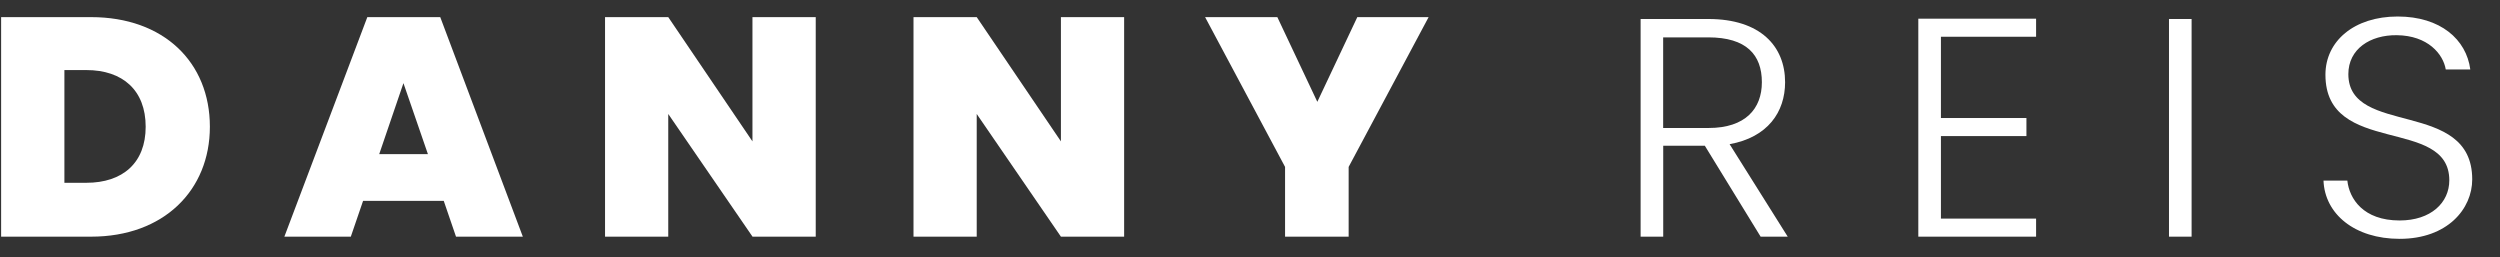
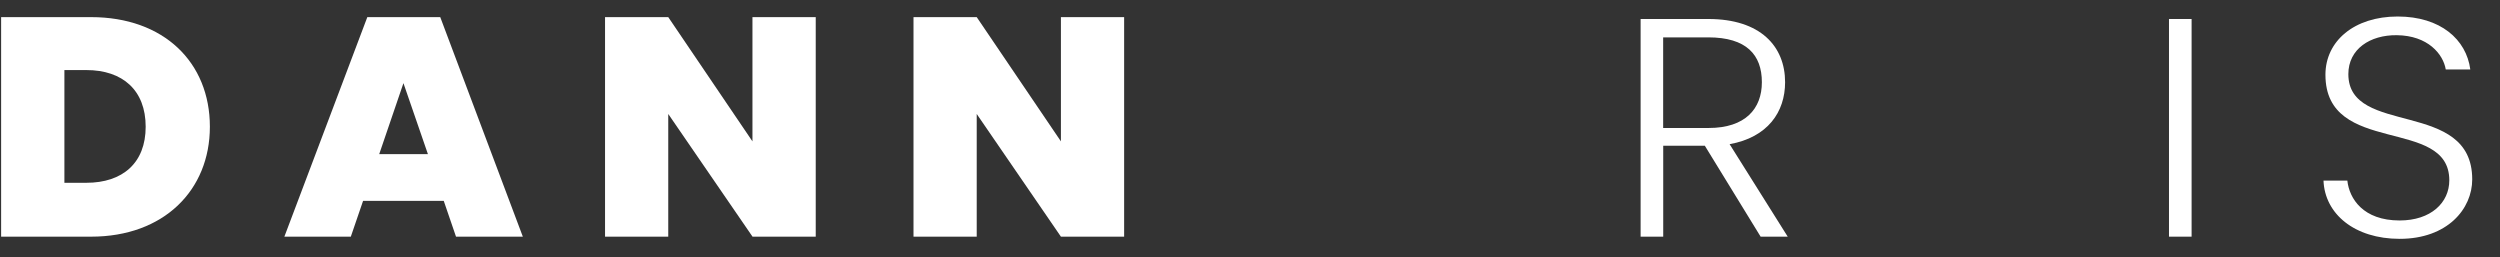
<svg xmlns="http://www.w3.org/2000/svg" id="Camada_1" x="0px" y="0px" viewBox="0 0 401.42 41.28" xml:space="preserve">
  <rect x="0" y="0" width="401.42" height="41.28" fill="#333333" stroke="none" />
  <g>
    <rect x="257.19" y="35.3" fill="none" width="4.7" height="0" />
  </g>
  <g>
    <path fill="#FFFFFF" d="M33.7,20.35C33.7,30.55,26.29,38,14.64,38H0.18V2.75h14.45C26.29,2.75,33.7,10,33.7,20.35z M13.86,29.35 c5.85,0,9.53-3.2,9.53-9c0-5.85-3.68-9.1-9.53-9.1h-3.52v18.1H13.86z" />
    <path fill="#FFFFFF" d="M71.25,32.25H58.3L56.33,38H45.66L58.98,2.75h11.71L83.95,38H73.22L71.25,32.25z M64.78,13.35l-3.89,11.4 h7.82L64.78,13.35z" />
    <path fill="#FFFFFF" d="M130.98,2.75V38h-10.15L107.3,18.3V38H97.15V2.75h10.15l13.52,19.95V2.75H130.98z" />
    <path fill="#FFFFFF" d="M180.5,2.75V38h-10.15l-13.52-19.7V38h-10.15V2.75h10.15l13.52,19.95V2.75H180.5z" />
-     <path fill="#FFFFFF" d="M193.5,2.75h11.6l6.42,13.6l6.42-13.6h11.45L216.55,26.8V38h-10.21V26.8L193.5,2.75z" />
    <path fill="#FFFFFF" d="M274.3,3.05c8.39,0,12.33,4.4,12.33,10.15c0,4.8-2.8,8.85-8.91,9.95L287.05,38h-4.35l-8.96-14.6h-6.68V38 h-3.63V3.05H274.3z M274.3,6h-7.25v14.55h7.3c5.91,0,8.55-3.1,8.55-7.35C282.9,8.8,280.42,6,274.3,6z" />
-     <path fill="#FFFFFF" d="M326.93,5.9h-15.28v13.05h13.73v2.9h-13.73V35.1h15.28V38h-18.91V3h18.91V5.9z" />
    <path fill="#FFFFFF" d="M348.27,3.05h3.63V38h-3.63V3.05z" />
    <path fill="#FFFFFF" d="M385.31,38.35c-7.25,0-12.02-4-12.23-9.35h3.83c0.31,2.9,2.54,6.4,8.39,6.4c5.02,0,7.98-2.85,7.98-6.45 c0-10.3-19.89-3.8-19.89-16.95c0-5.4,4.61-9.35,11.6-9.35c6.89,0,11.03,3.7,11.66,8.5h-3.94c-0.41-2.45-2.85-5.45-7.87-5.5 c-4.25-0.05-7.77,2.2-7.77,6.25c0,10.1,19.89,3.9,19.89,16.9C396.96,33.55,392.97,38.35,385.31,38.35z" />
  </g>
  <g> </g>
  <g> </g>
  <g> </g>
  <g> </g>
  <g> </g>
  <g> </g>
</svg>